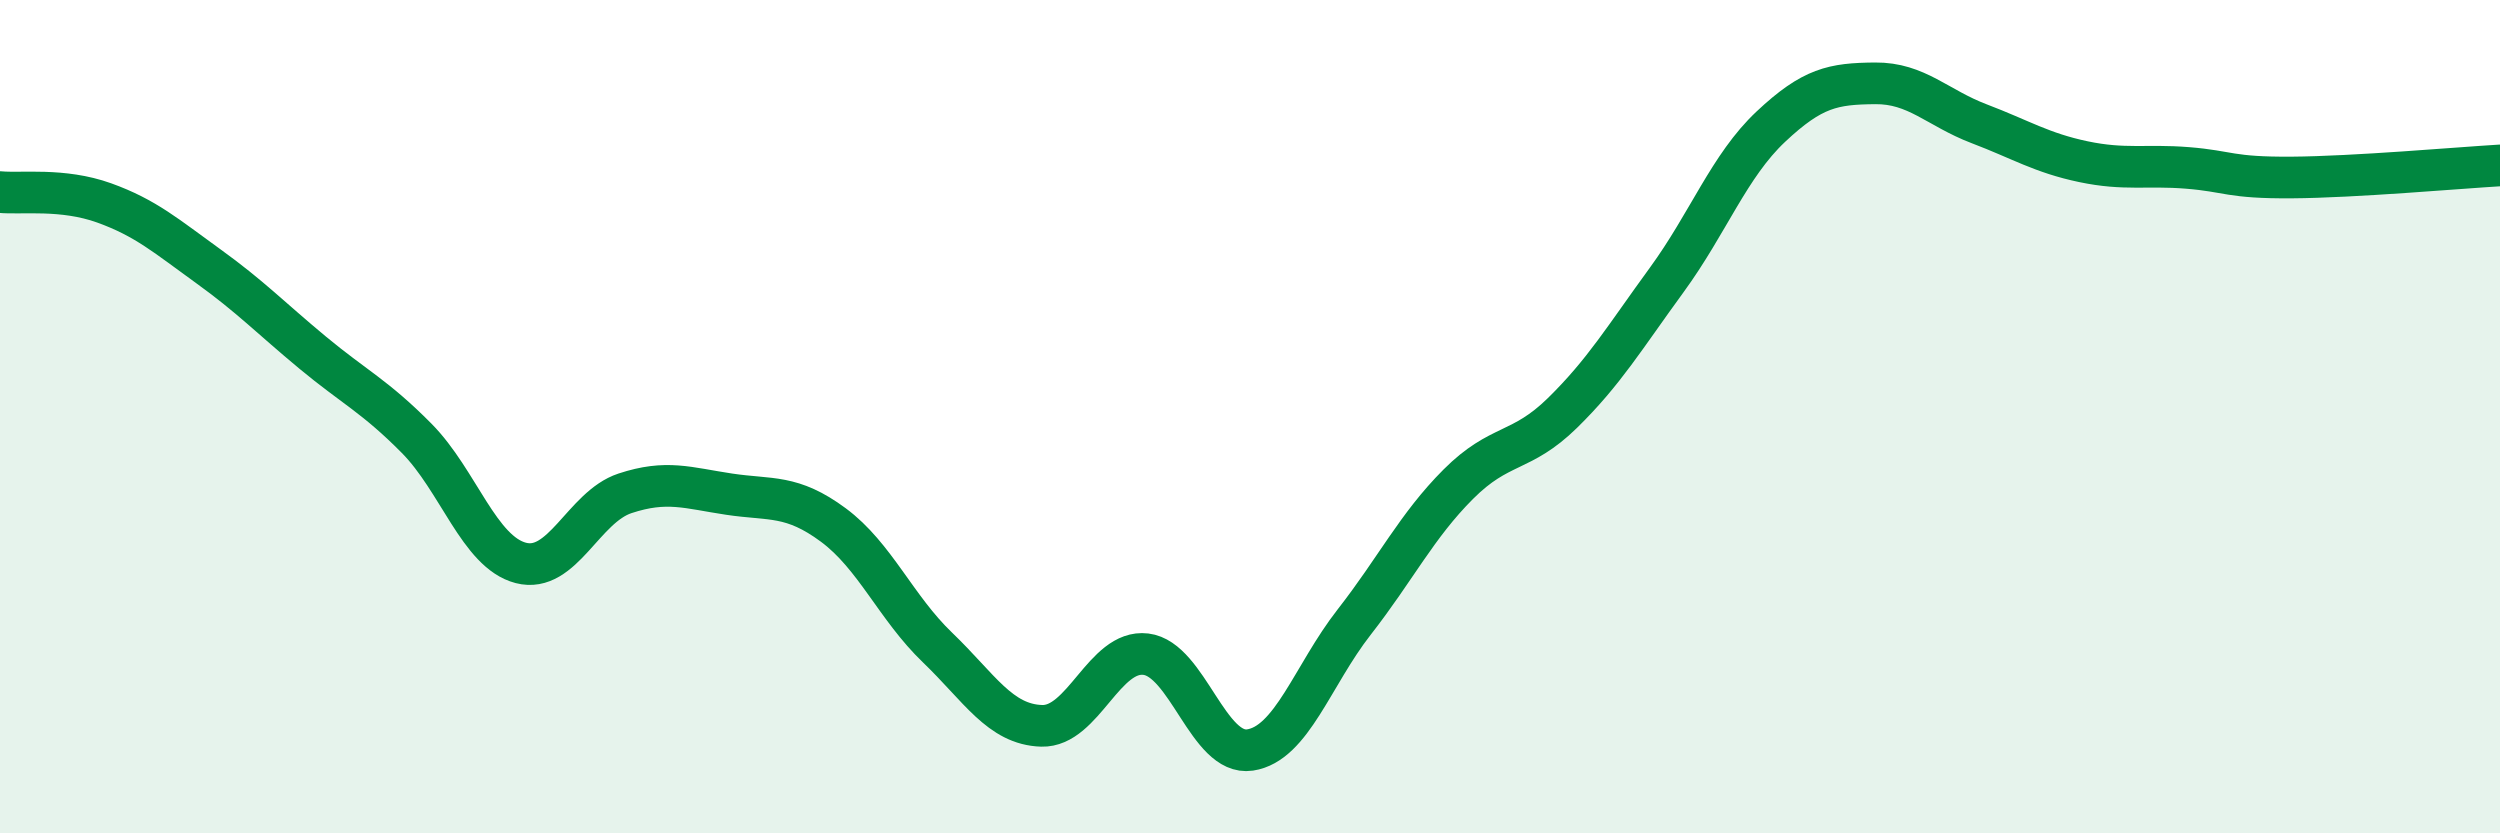
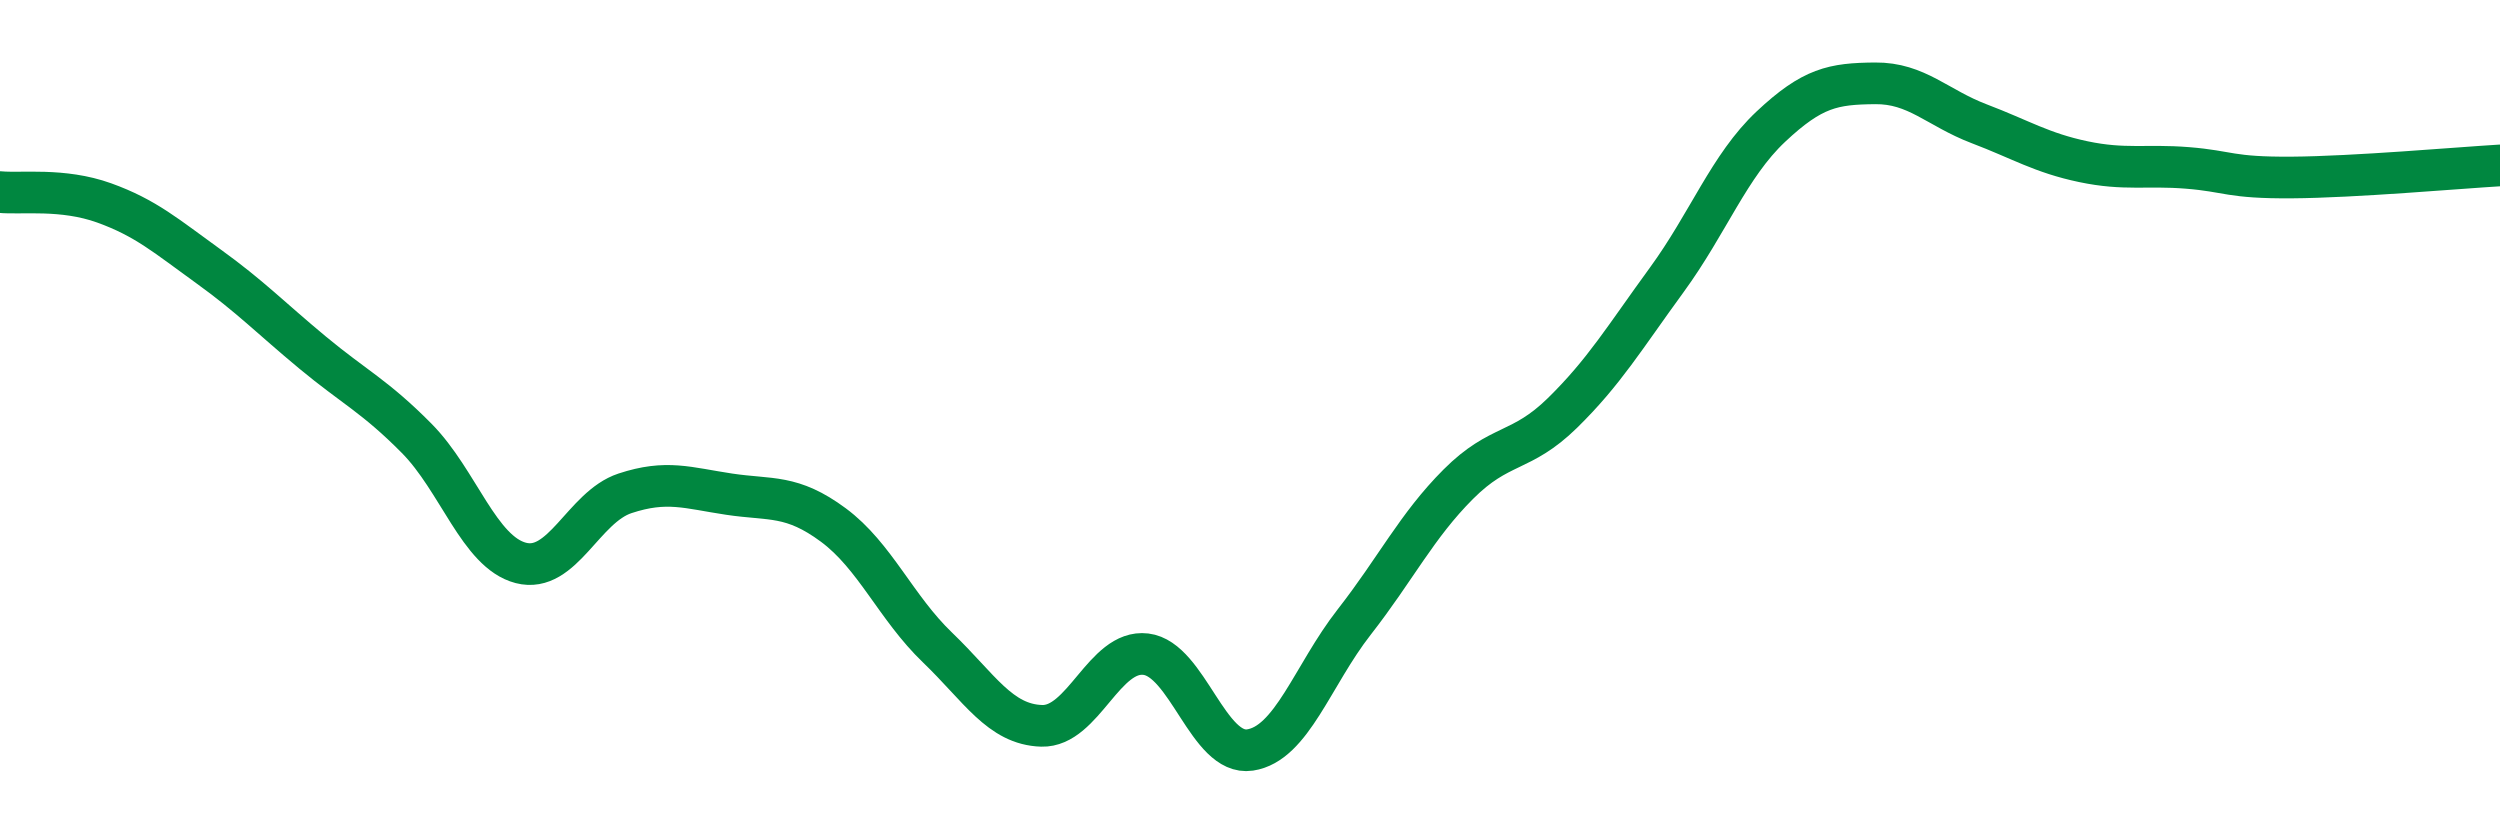
<svg xmlns="http://www.w3.org/2000/svg" width="60" height="20" viewBox="0 0 60 20">
-   <path d="M 0,4.61 C 0.5,4.66 1.5,4.51 2.5,4.87 C 3.5,5.23 4,5.67 5,6.39 C 6,7.11 6.5,7.63 7.5,8.46 C 8.5,9.29 9,9.51 10,10.52 C 11,11.53 11.5,13.25 12.5,13.51 C 13.5,13.77 14,12.17 15,11.84 C 16,11.51 16.5,11.71 17.5,11.86 C 18.5,12.01 19,11.86 20,12.6 C 21,13.34 21.5,14.58 22.5,15.54 C 23.5,16.5 24,17.39 25,17.42 C 26,17.45 26.5,15.58 27.5,15.7 C 28.5,15.82 29,18.15 30,18 C 31,17.85 31.5,16.21 32.5,14.93 C 33.5,13.65 34,12.62 35,11.62 C 36,10.62 36.5,10.89 37.5,9.91 C 38.5,8.93 39,8.09 40,6.72 C 41,5.35 41.5,3.98 42.5,3.04 C 43.5,2.1 44,2.01 45,2 C 46,1.99 46.5,2.59 47.5,2.97 C 48.5,3.35 49,3.67 50,3.88 C 51,4.09 51.5,3.95 52.5,4.03 C 53.5,4.11 53.5,4.27 55,4.26 C 56.5,4.25 59,4.03 60,3.97L60 20L0 20Z" fill="#008740" opacity="0.1" stroke-linecap="round" stroke-linejoin="round" />
  <path d="M 0,4.61 C 0.5,4.66 1.5,4.51 2.5,4.87 C 3.5,5.23 4,5.67 5,6.39 C 6,7.11 6.5,7.63 7.5,8.46 C 8.5,9.29 9,9.51 10,10.52 C 11,11.53 11.5,13.25 12.5,13.51 C 13.5,13.77 14,12.17 15,11.84 C 16,11.51 16.5,11.71 17.5,11.86 C 18.5,12.01 19,11.86 20,12.6 C 21,13.34 21.5,14.58 22.5,15.54 C 23.5,16.5 24,17.39 25,17.42 C 26,17.45 26.5,15.58 27.5,15.7 C 28.5,15.82 29,18.15 30,18 C 31,17.85 31.5,16.21 32.5,14.93 C 33.5,13.65 34,12.62 35,11.62 C 36,10.62 36.5,10.89 37.5,9.91 C 38.5,8.93 39,8.09 40,6.72 C 41,5.35 41.5,3.98 42.5,3.04 C 43.5,2.1 44,2.01 45,2 C 46,1.99 46.5,2.59 47.5,2.97 C 48.5,3.35 49,3.67 50,3.88 C 51,4.09 51.5,3.95 52.5,4.03 C 53.5,4.11 53.5,4.27 55,4.26 C 56.5,4.25 59,4.03 60,3.97" stroke="#008740" stroke-width="1" fill="none" stroke-linecap="round" stroke-linejoin="round" />
</svg>